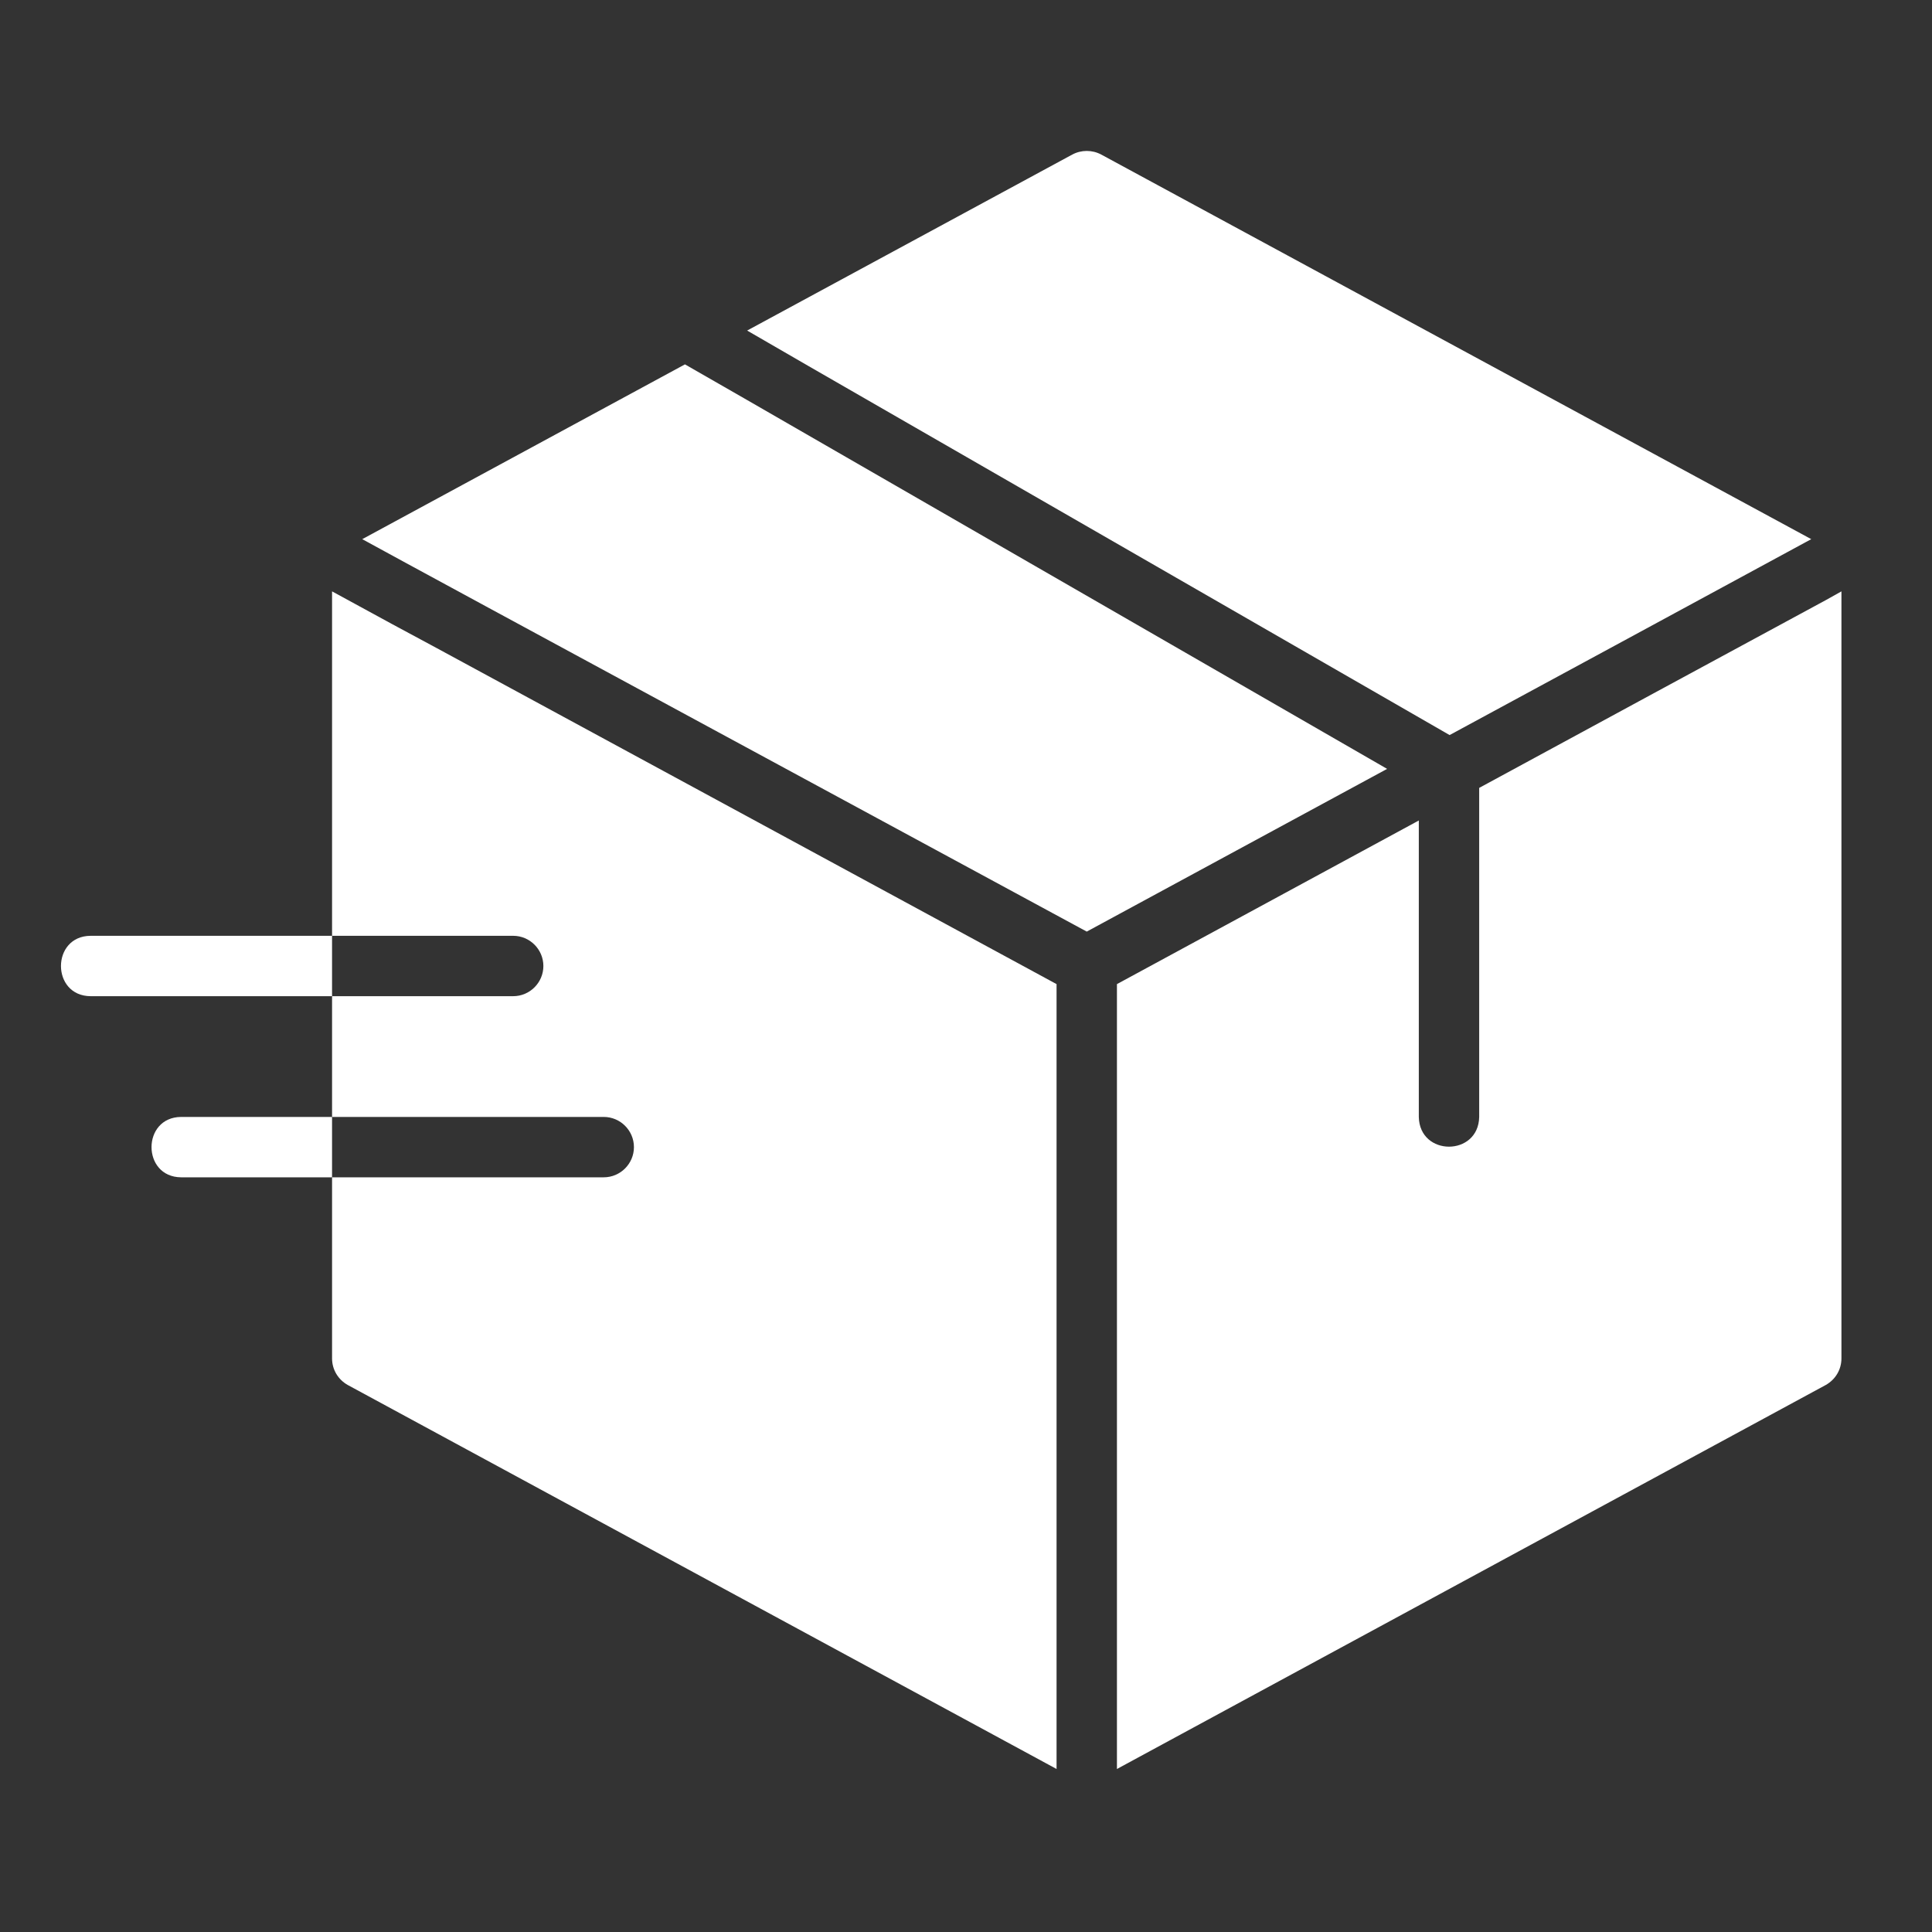
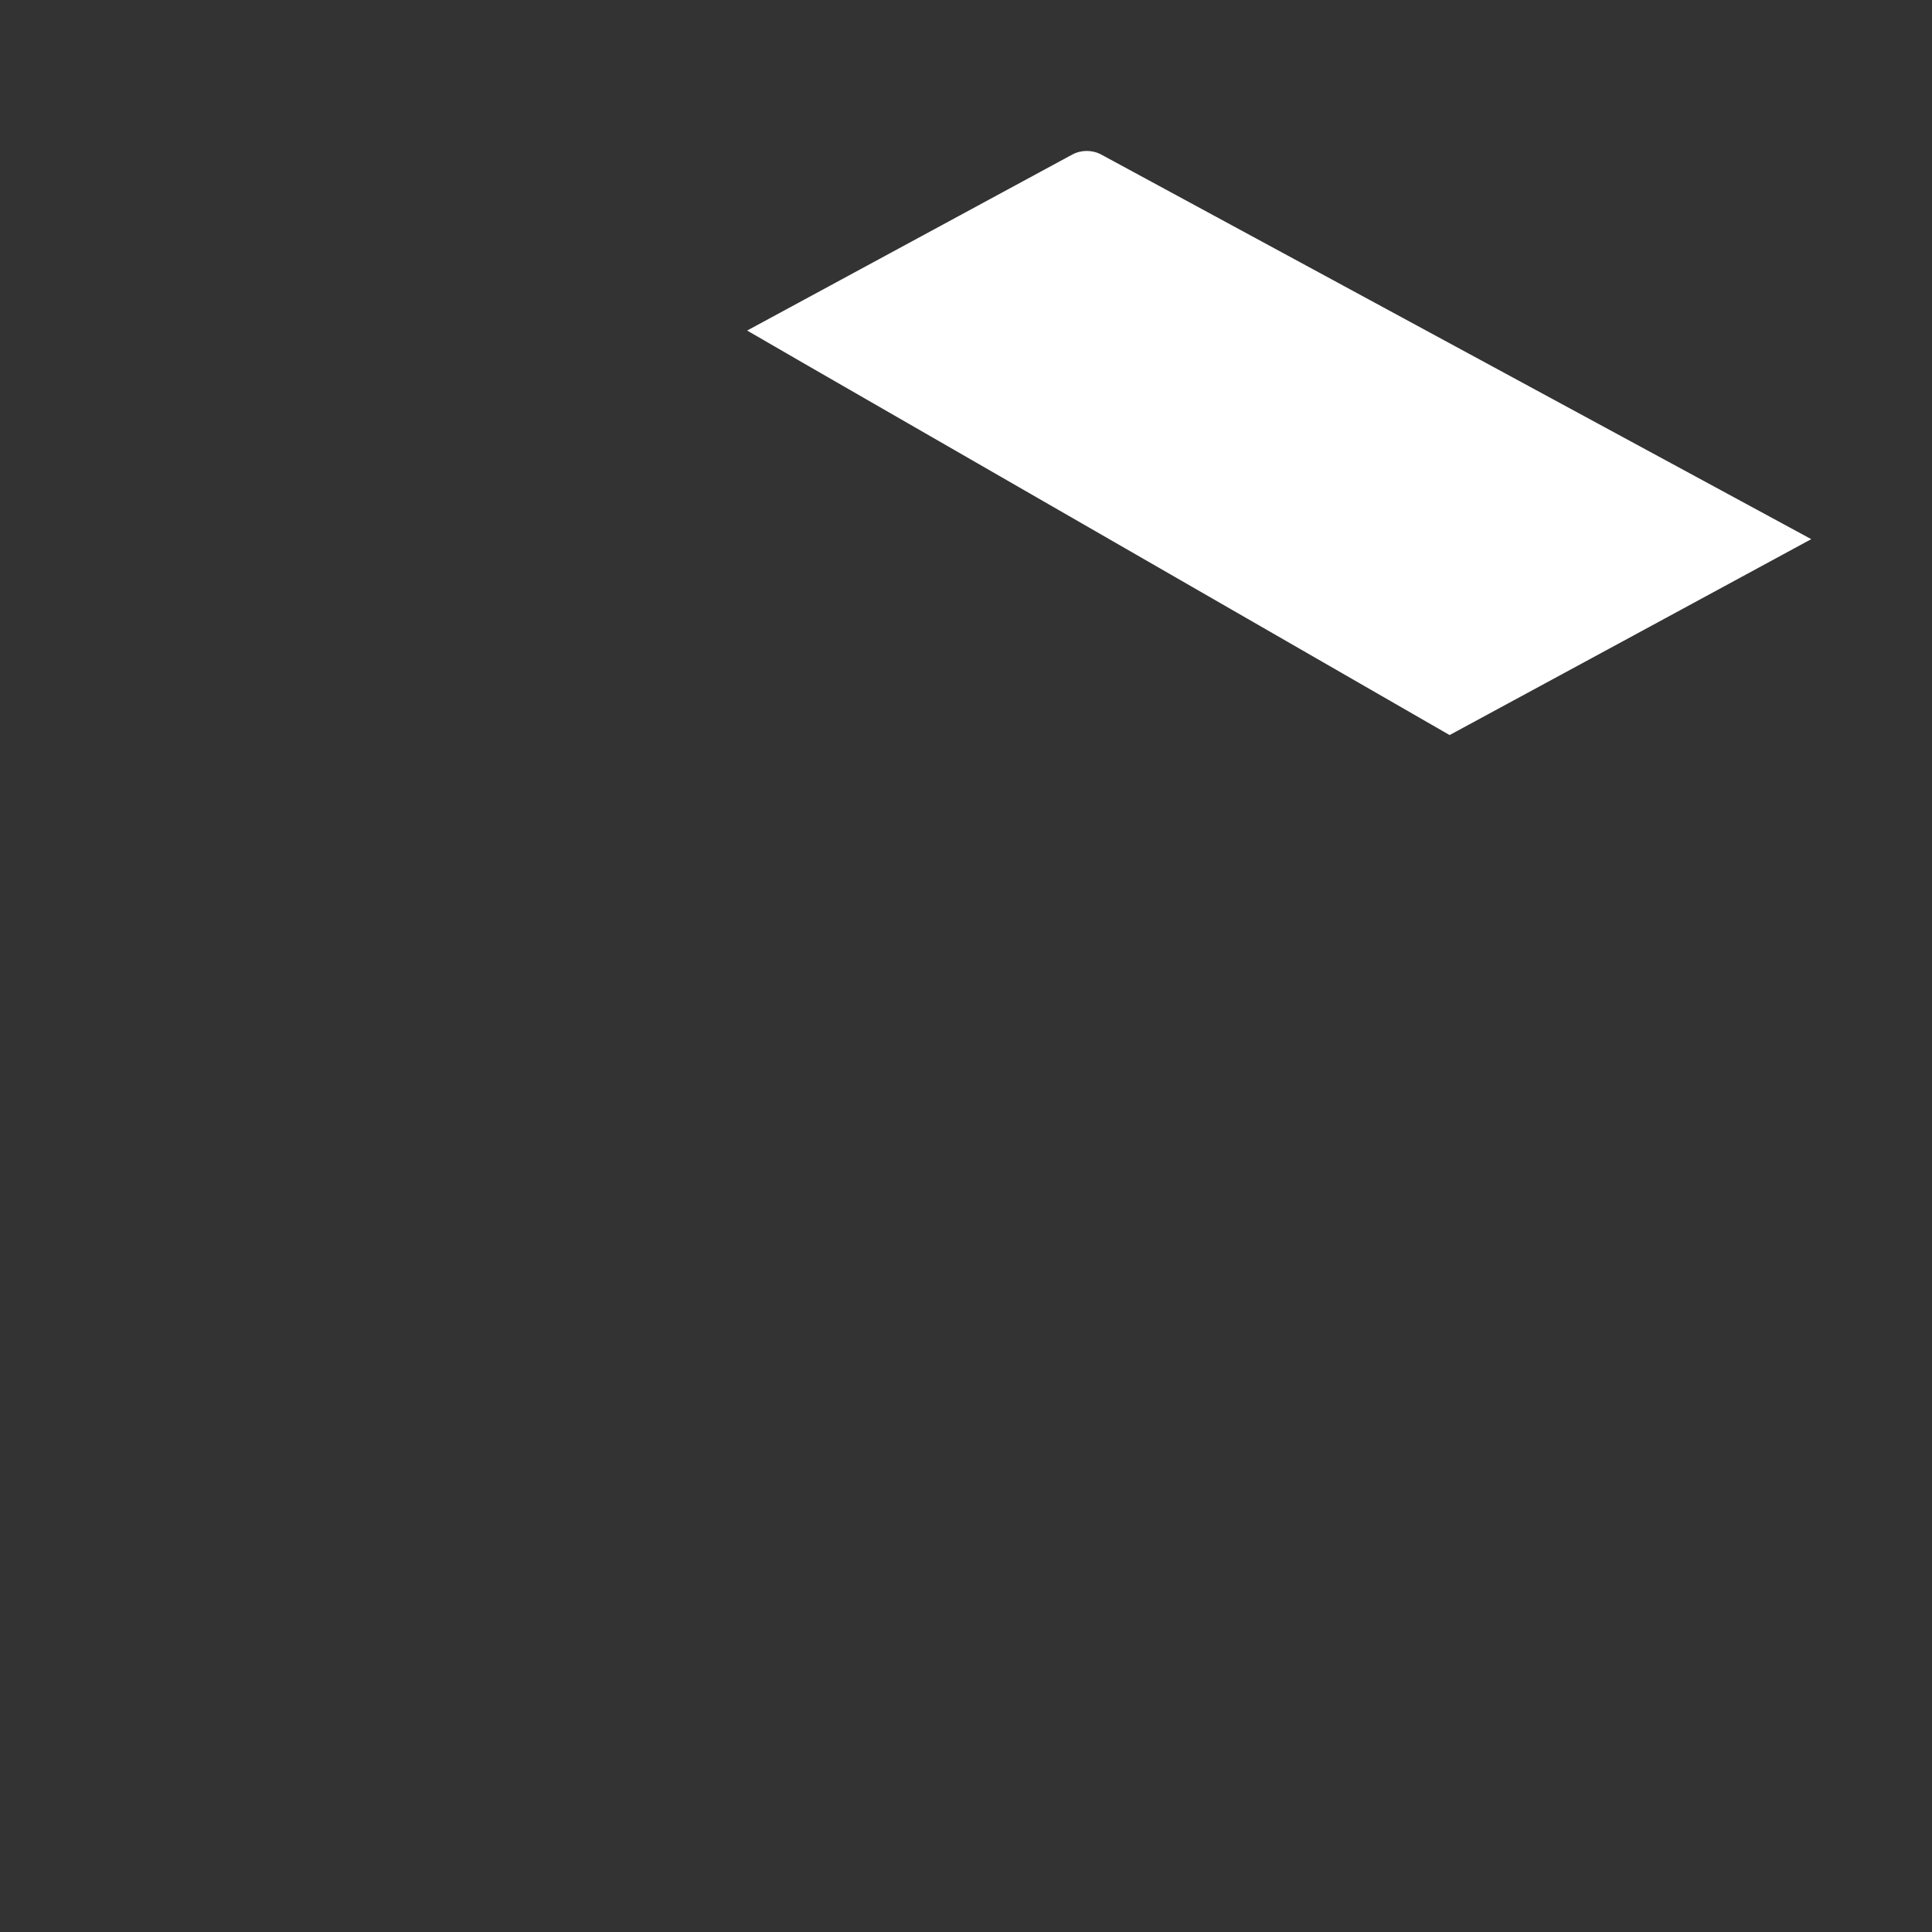
<svg xmlns="http://www.w3.org/2000/svg" width="512" height="512" viewBox="0 0 512 512" fill="none">
  <rect x="0" y="0" width="512" height="512" fill="#333333" stroke="none" />
  <path d="M384.16 194.8C409.668 181.021 455 156.428 480 142.88L291.84 40.96C289.44 39.68 286.56 39.68 284.16 40.96L198 87.6L214.32 97.04L384.16 194.8Z" fill="white" />
-   <path d="M197.84 105.923L181.52 96.562L96 142.883C110.122 150.673 269.59 236.892 288 246.883L367.6 203.762L197.84 105.923Z" fill="white" />
-   <path d="M104 165.439C101.194 163.908 90.606 158.119 88 156.719V247.999C98.124 247.978 125.52 248.014 136 247.999C140.4 247.999 144 251.599 144 255.999C144 260.399 140.4 263.999 136 263.999C125.41 263.974 98.242 264.016 88 263.999V295.999C98.452 296 148.517 295.997 160 295.999C164.4 295.999 168 299.599 168 303.999C168 308.399 164.4 311.999 160 311.999C148.237 312 98.75 311.999 88 311.999V359.999C88 362.959 89.6 365.599 92.16 367.039L280 468.799C280 473.66 280 264.088 280 260.799L115.6 171.679L104 165.439Z" fill="white" />
-   <path d="M484 158.959C461.08 171.325 415.367 196.136 392 208.799V295.999C391.802 306.497 376.202 306.516 376 295.999V217.439L296 260.799V468.799L483.84 367.039C486.4 365.599 488 362.959 488 359.999V156.719L484 158.959Z" fill="white" />
-   <path d="M23.997 248C13.546 248.069 13.539 263.932 23.998 264H87.997V248H23.997Z" fill="white" />
-   <path d="M47.997 296C37.544 296.069 37.541 311.933 47.998 312H87.997V296H47.997Z" fill="white" />
</svg>